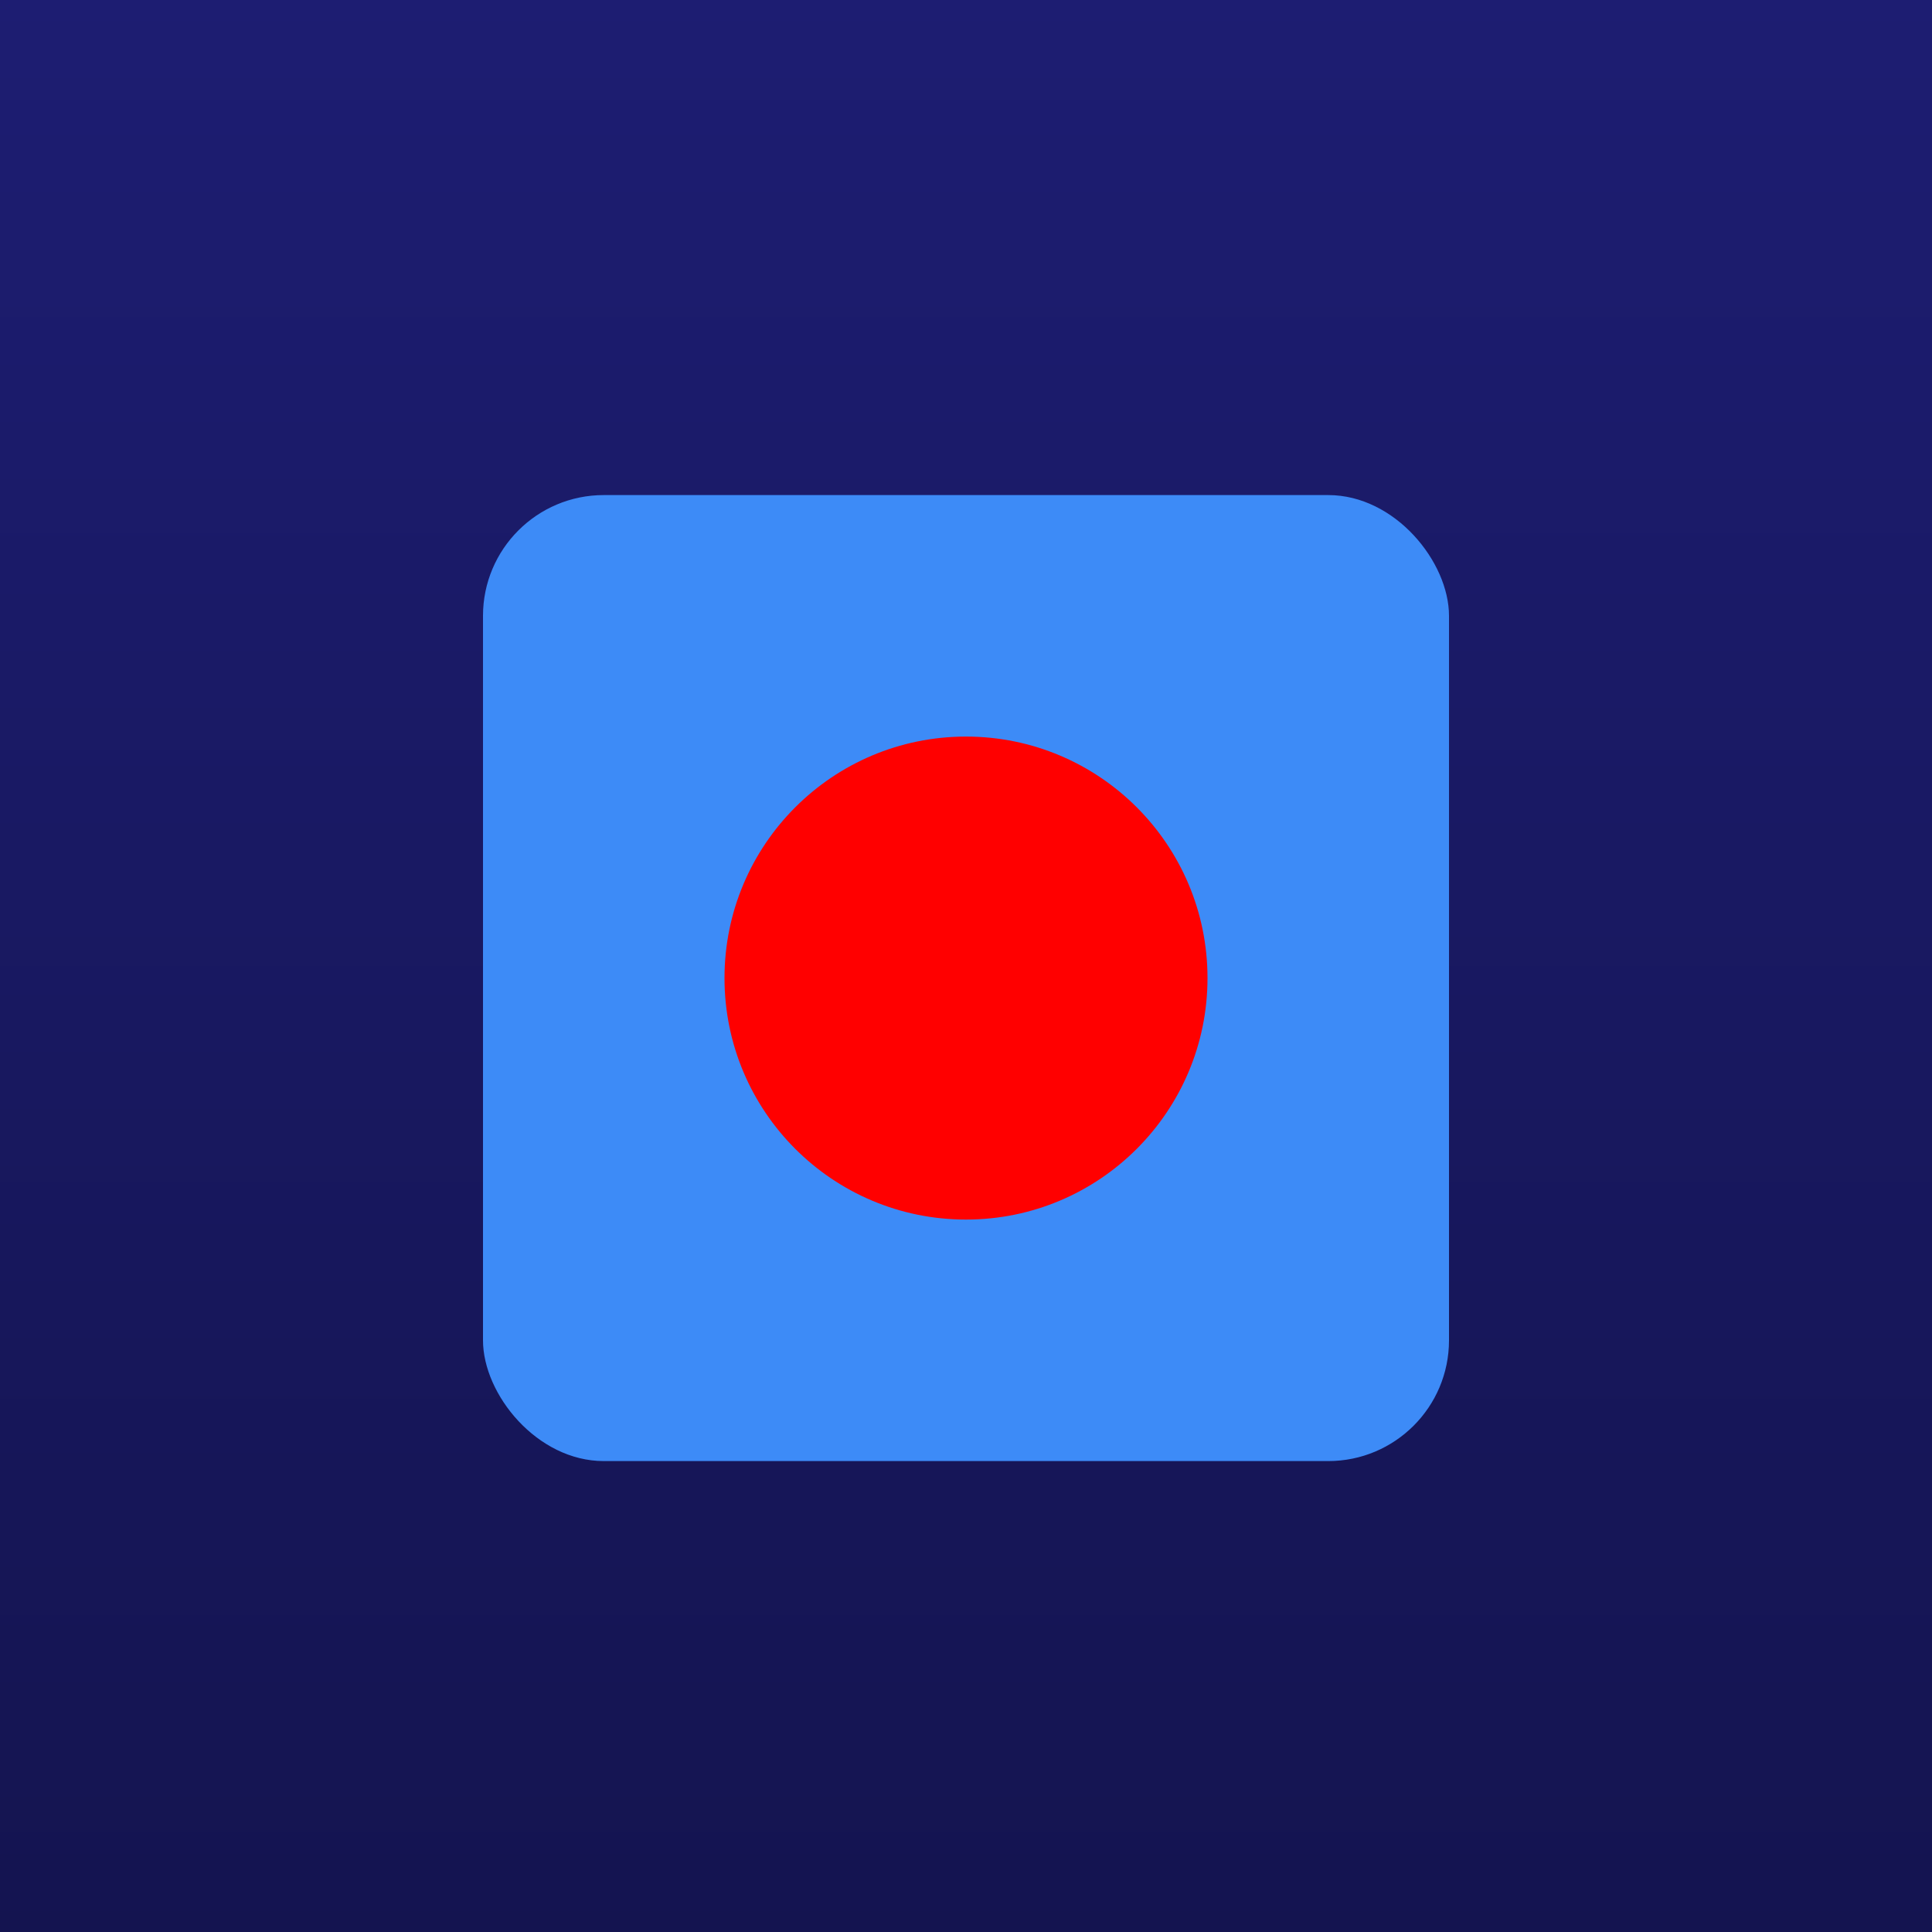
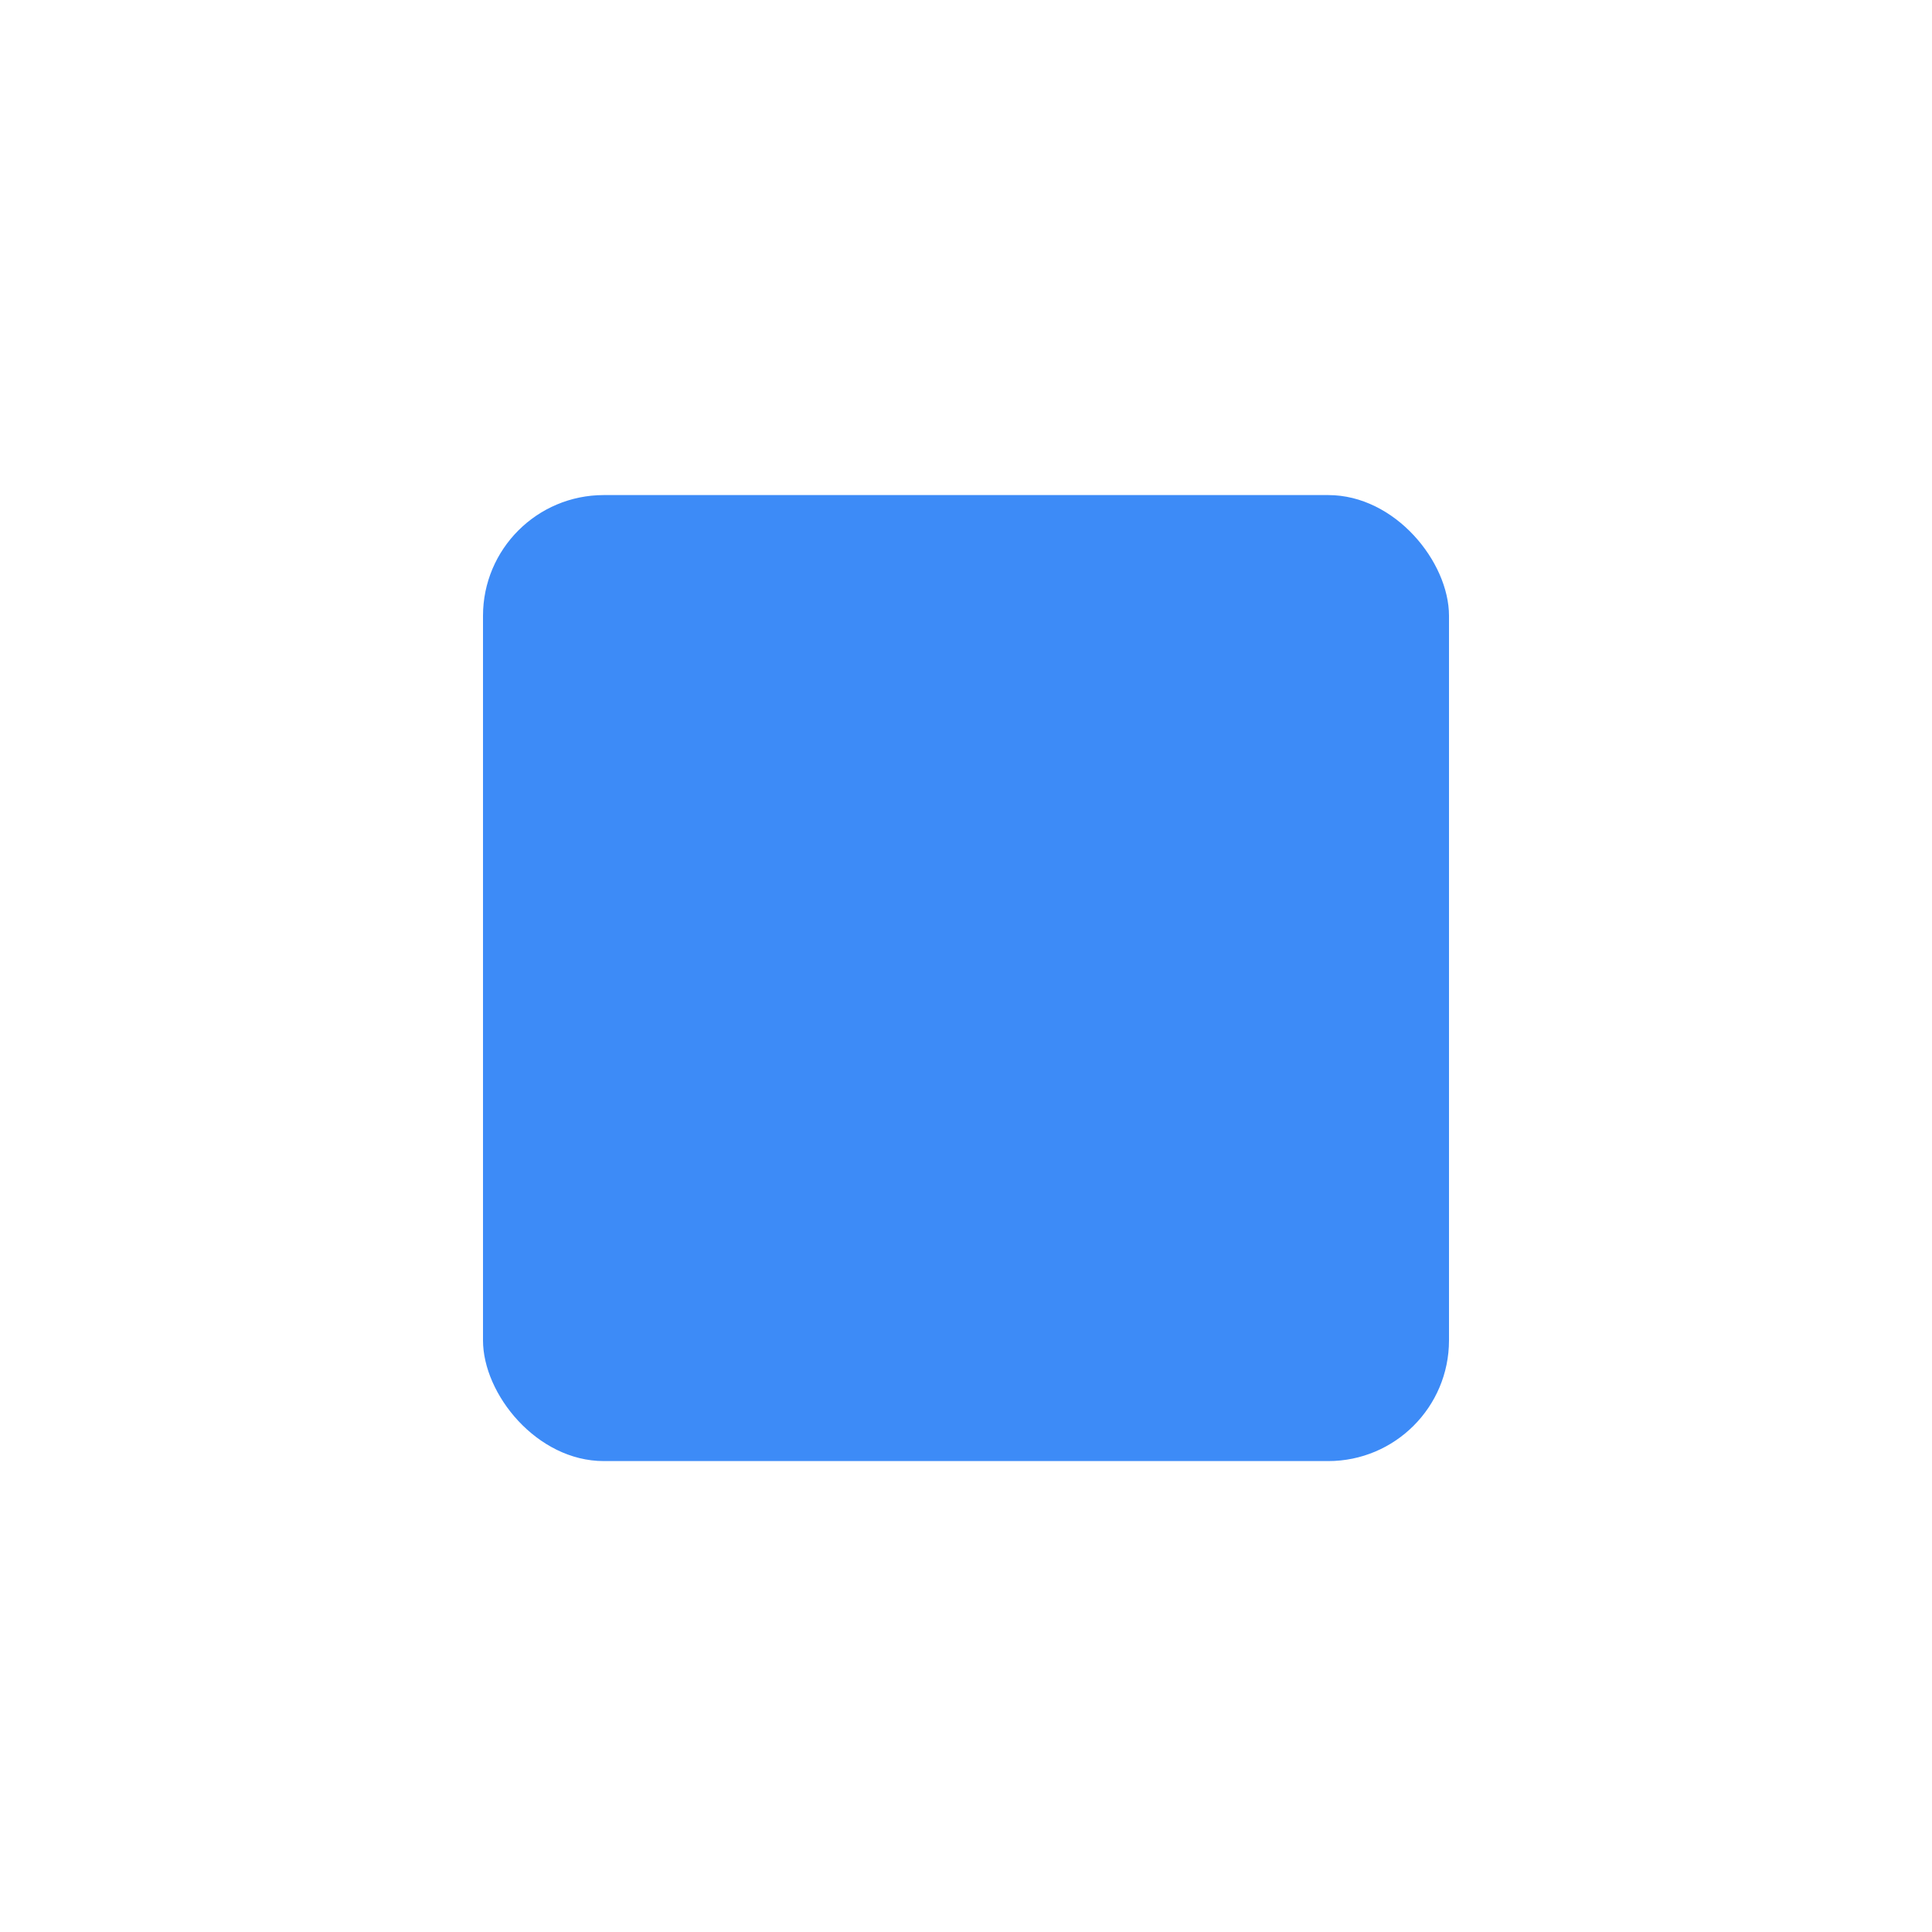
<svg xmlns="http://www.w3.org/2000/svg" width="800" height="800" viewBox="0 0 800 800">
  <defs>
    <linearGradient id="bgGradient" x1="0" y1="0" x2="0" y2="1">
      <stop offset="0%" style="stop-color:#1D1D72;stop-opacity:1" />
      <stop offset="100%" style="stop-color:#141450;stop-opacity:1" />
    </linearGradient>
    <filter id="shadow" x="-50%" y="-50%" width="200%" height="200%">
      <feGaussianBlur in="SourceAlpha" stdDeviation="5" result="blur" />
      <feOffset in="blur" dx="0" dy="5" result="offsetBlur" />
      <feFlood flood-color="#000" flood-opacity="0.3" result="offsetColor" />
      <feComposite in="offsetColor" in2="offsetBlur" operator="in" result="offsetBlur" />
      <feMerge>
        <feMergeNode in="offsetBlur" />
        <feMergeNode in="SourceGraphic" />
      </feMerge>
    </filter>
  </defs>
-   <rect width="800" height="800" fill="url(#bgGradient)" />
  <g filter="url(#shadow)" transform="translate(200, 200)">
    <rect x="0" y="0" width="400" height="400" rx="50" ry="50" fill="#3D8BF7" />
-     <circle cx="200" cy="200" r="100" fill="red" />
  </g>
</svg>